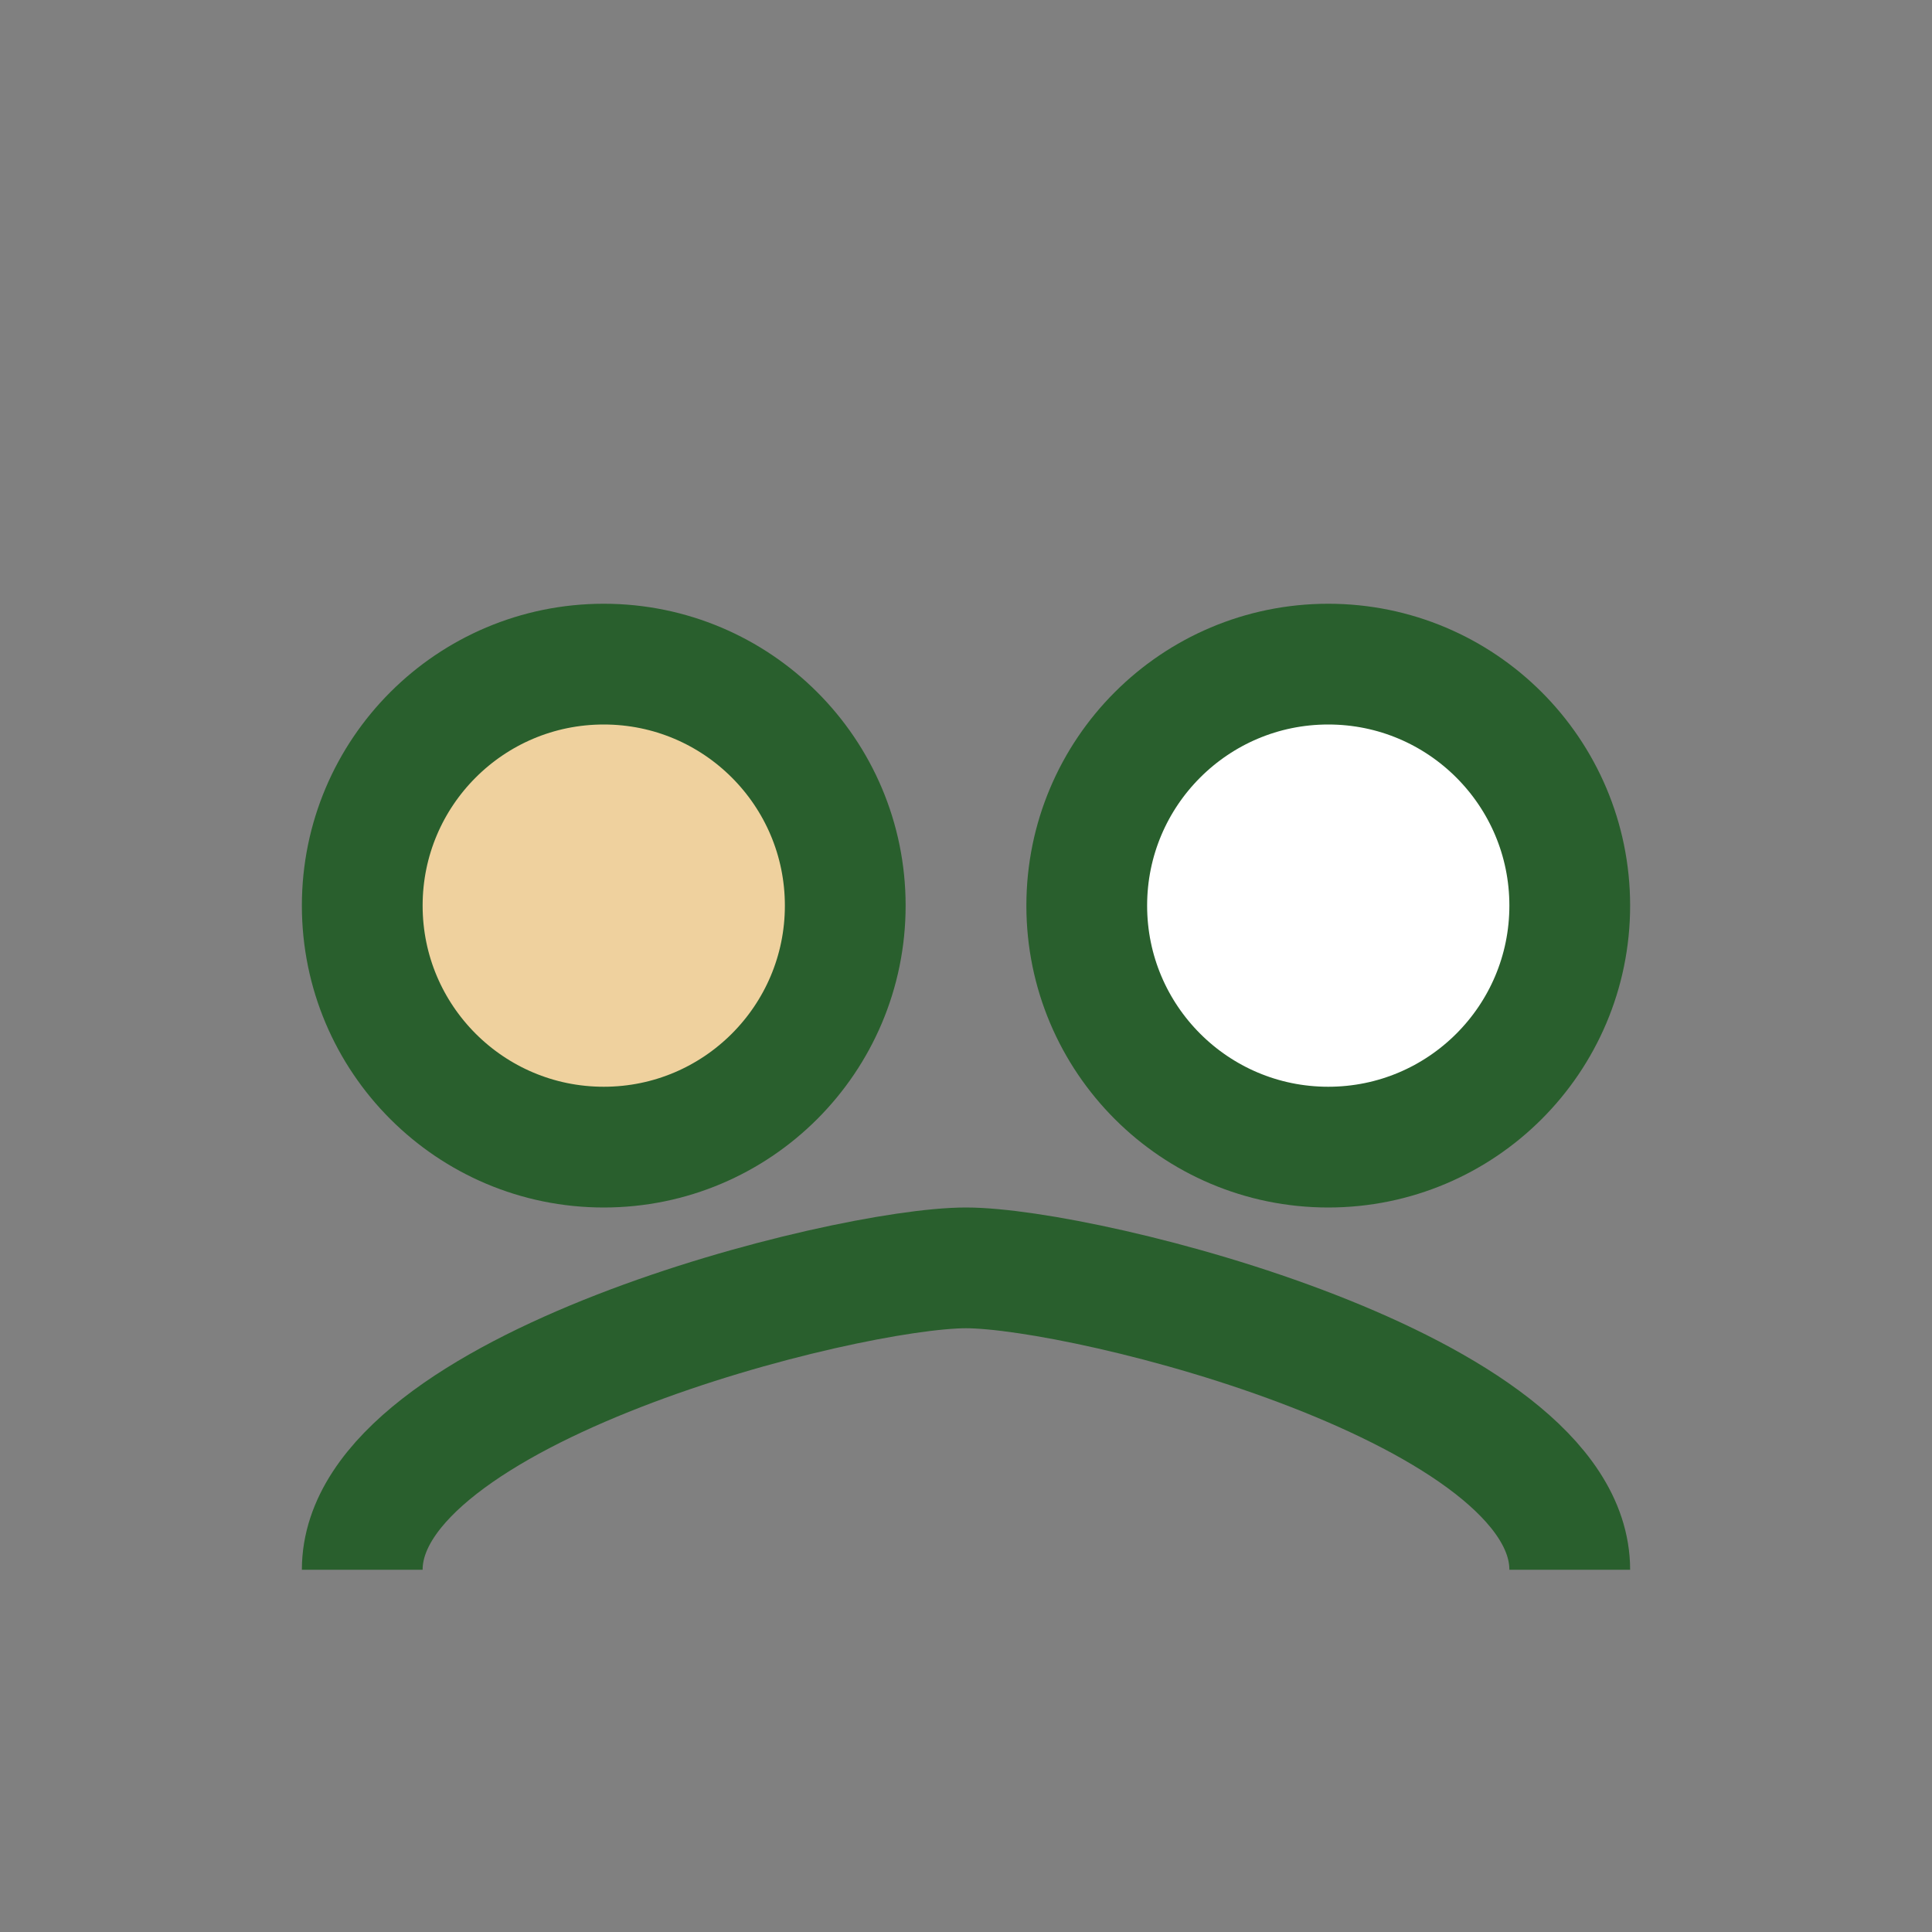
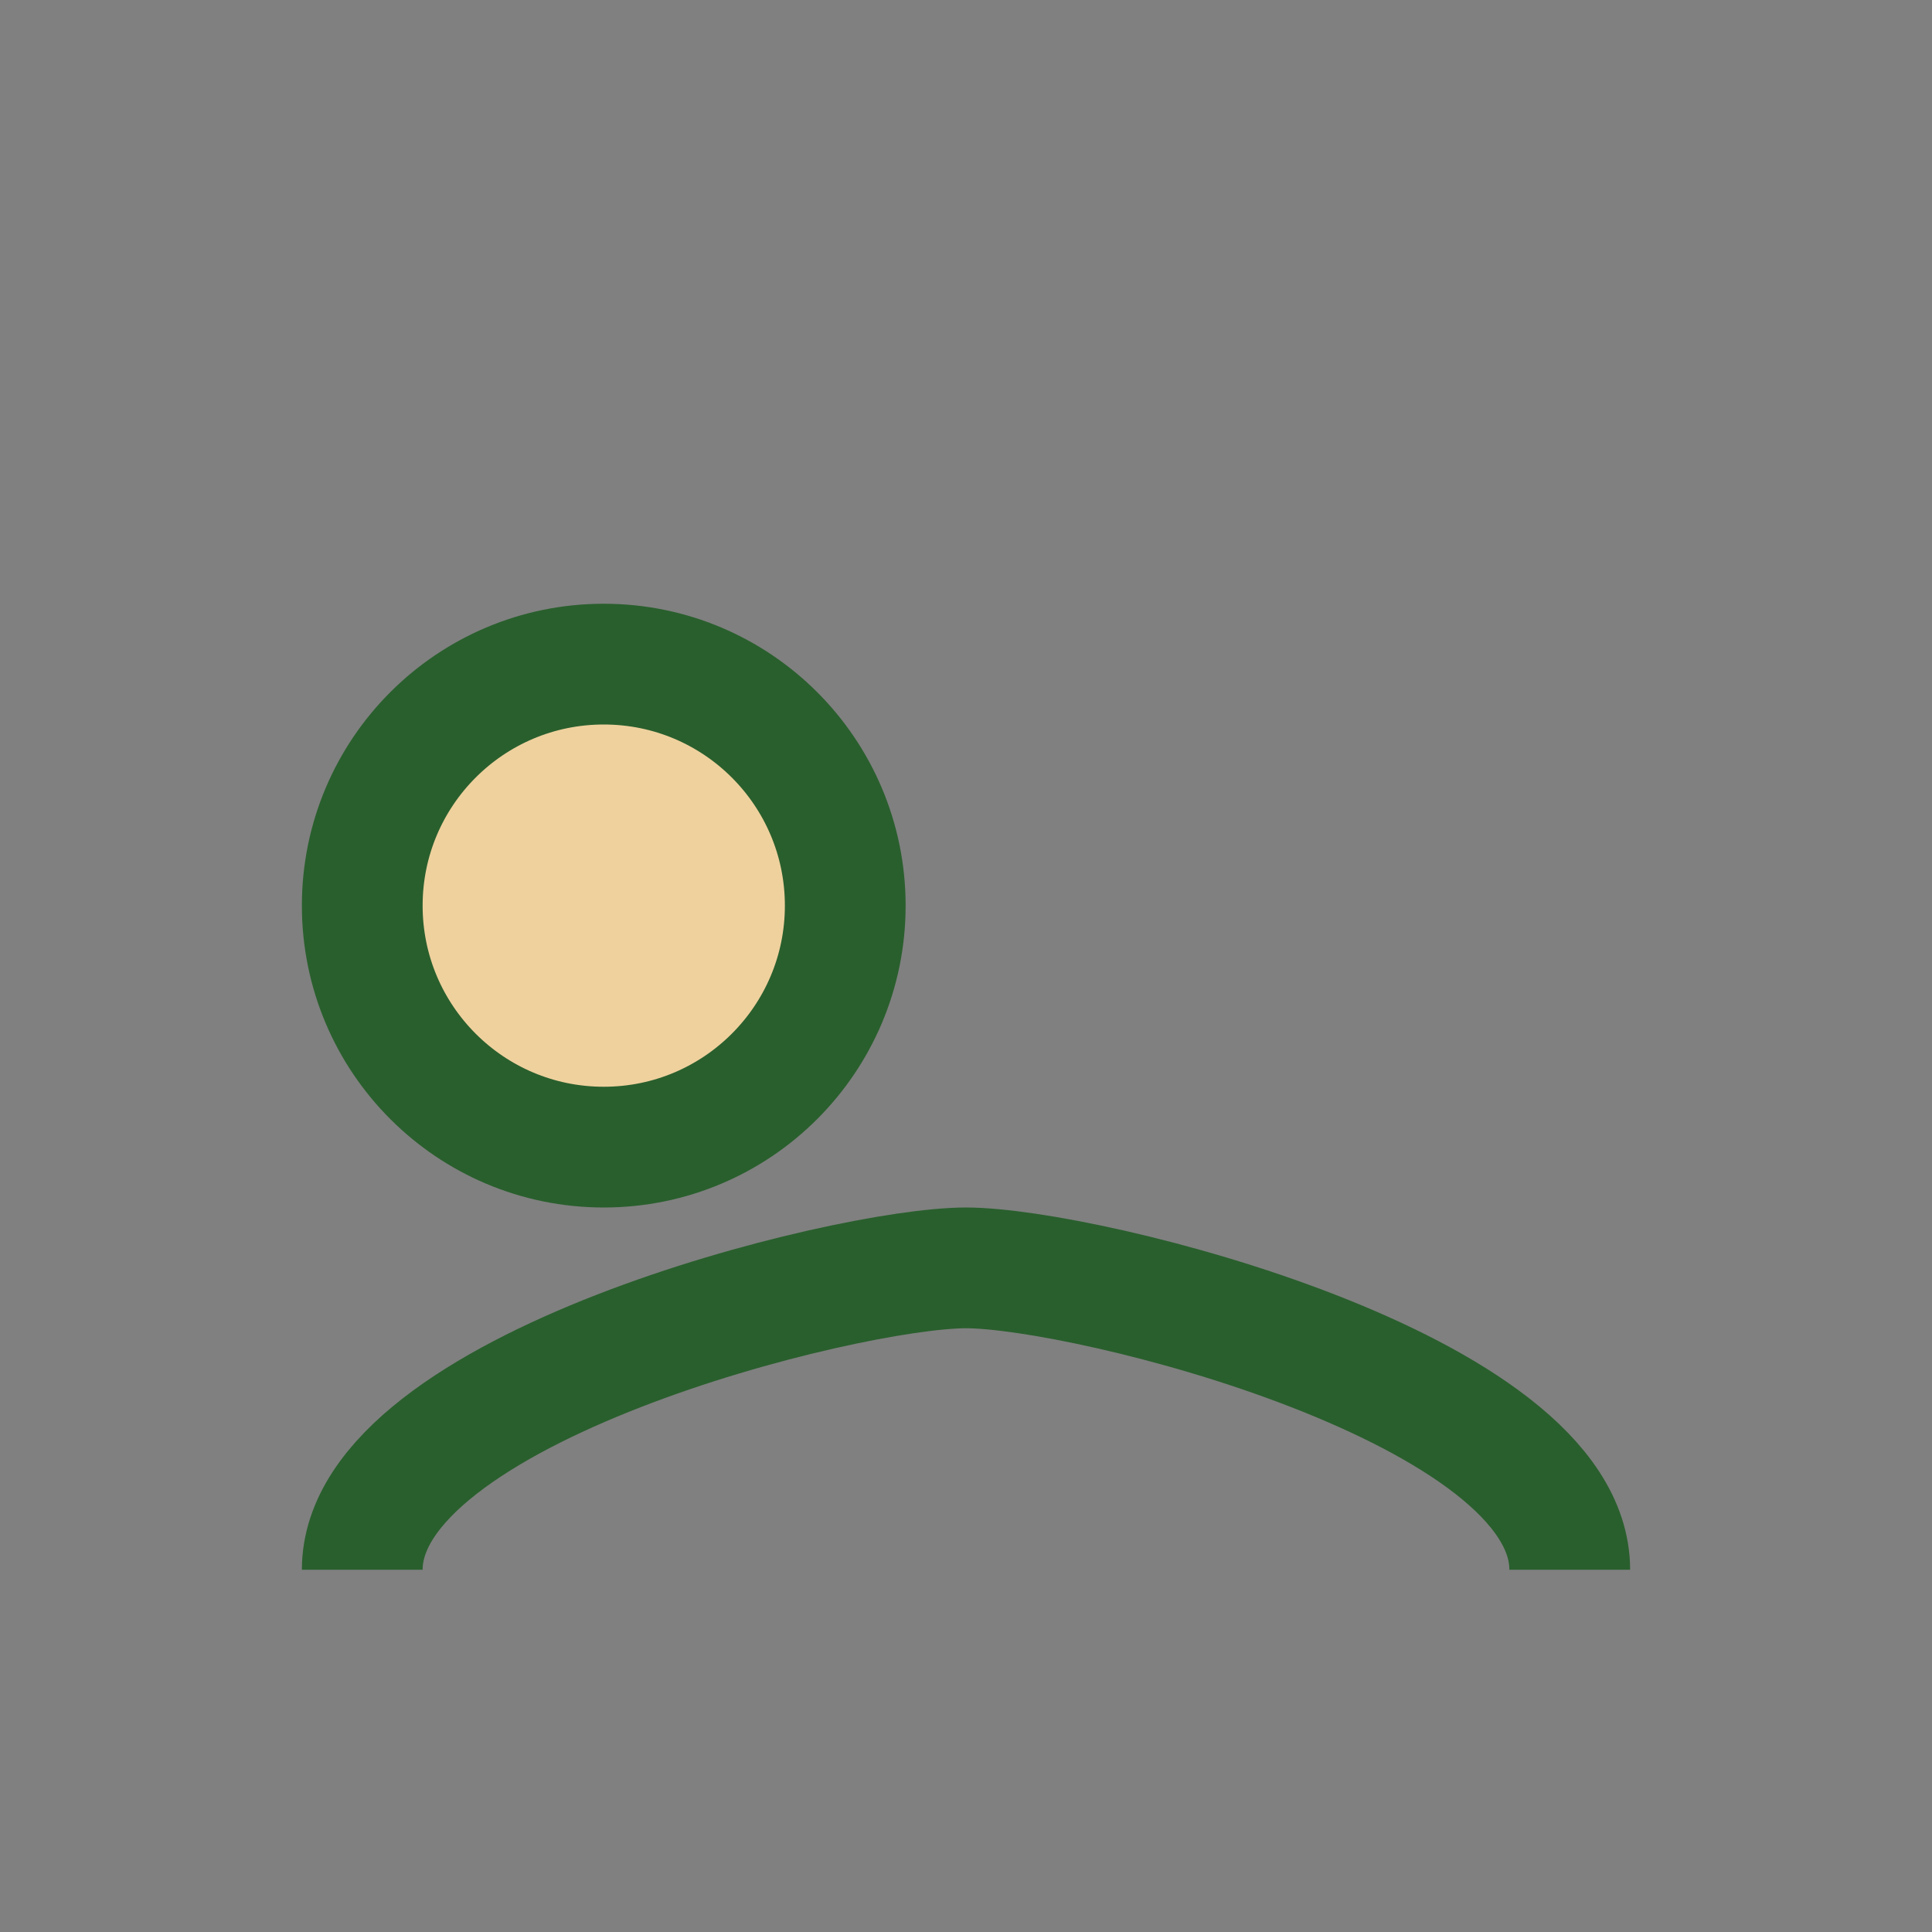
<svg xmlns="http://www.w3.org/2000/svg" width="32" height="32" viewBox="0 0 32 32">
  <rect x="0" y="0" width="32" height="32" fill="#808080" stroke="none" />
  <circle cx="10" cy="15" r="4" fill="#EFD19E" stroke="#295F2D" stroke-width="2" />
-   <circle cx="22" cy="15" r="4" fill="#fff" stroke="#295F2D" stroke-width="2" />
  <path d="M6 26c0-3 8-5 10-5s10 2 10 5" stroke="#295F2D" stroke-width="2" fill="none" />
</svg>